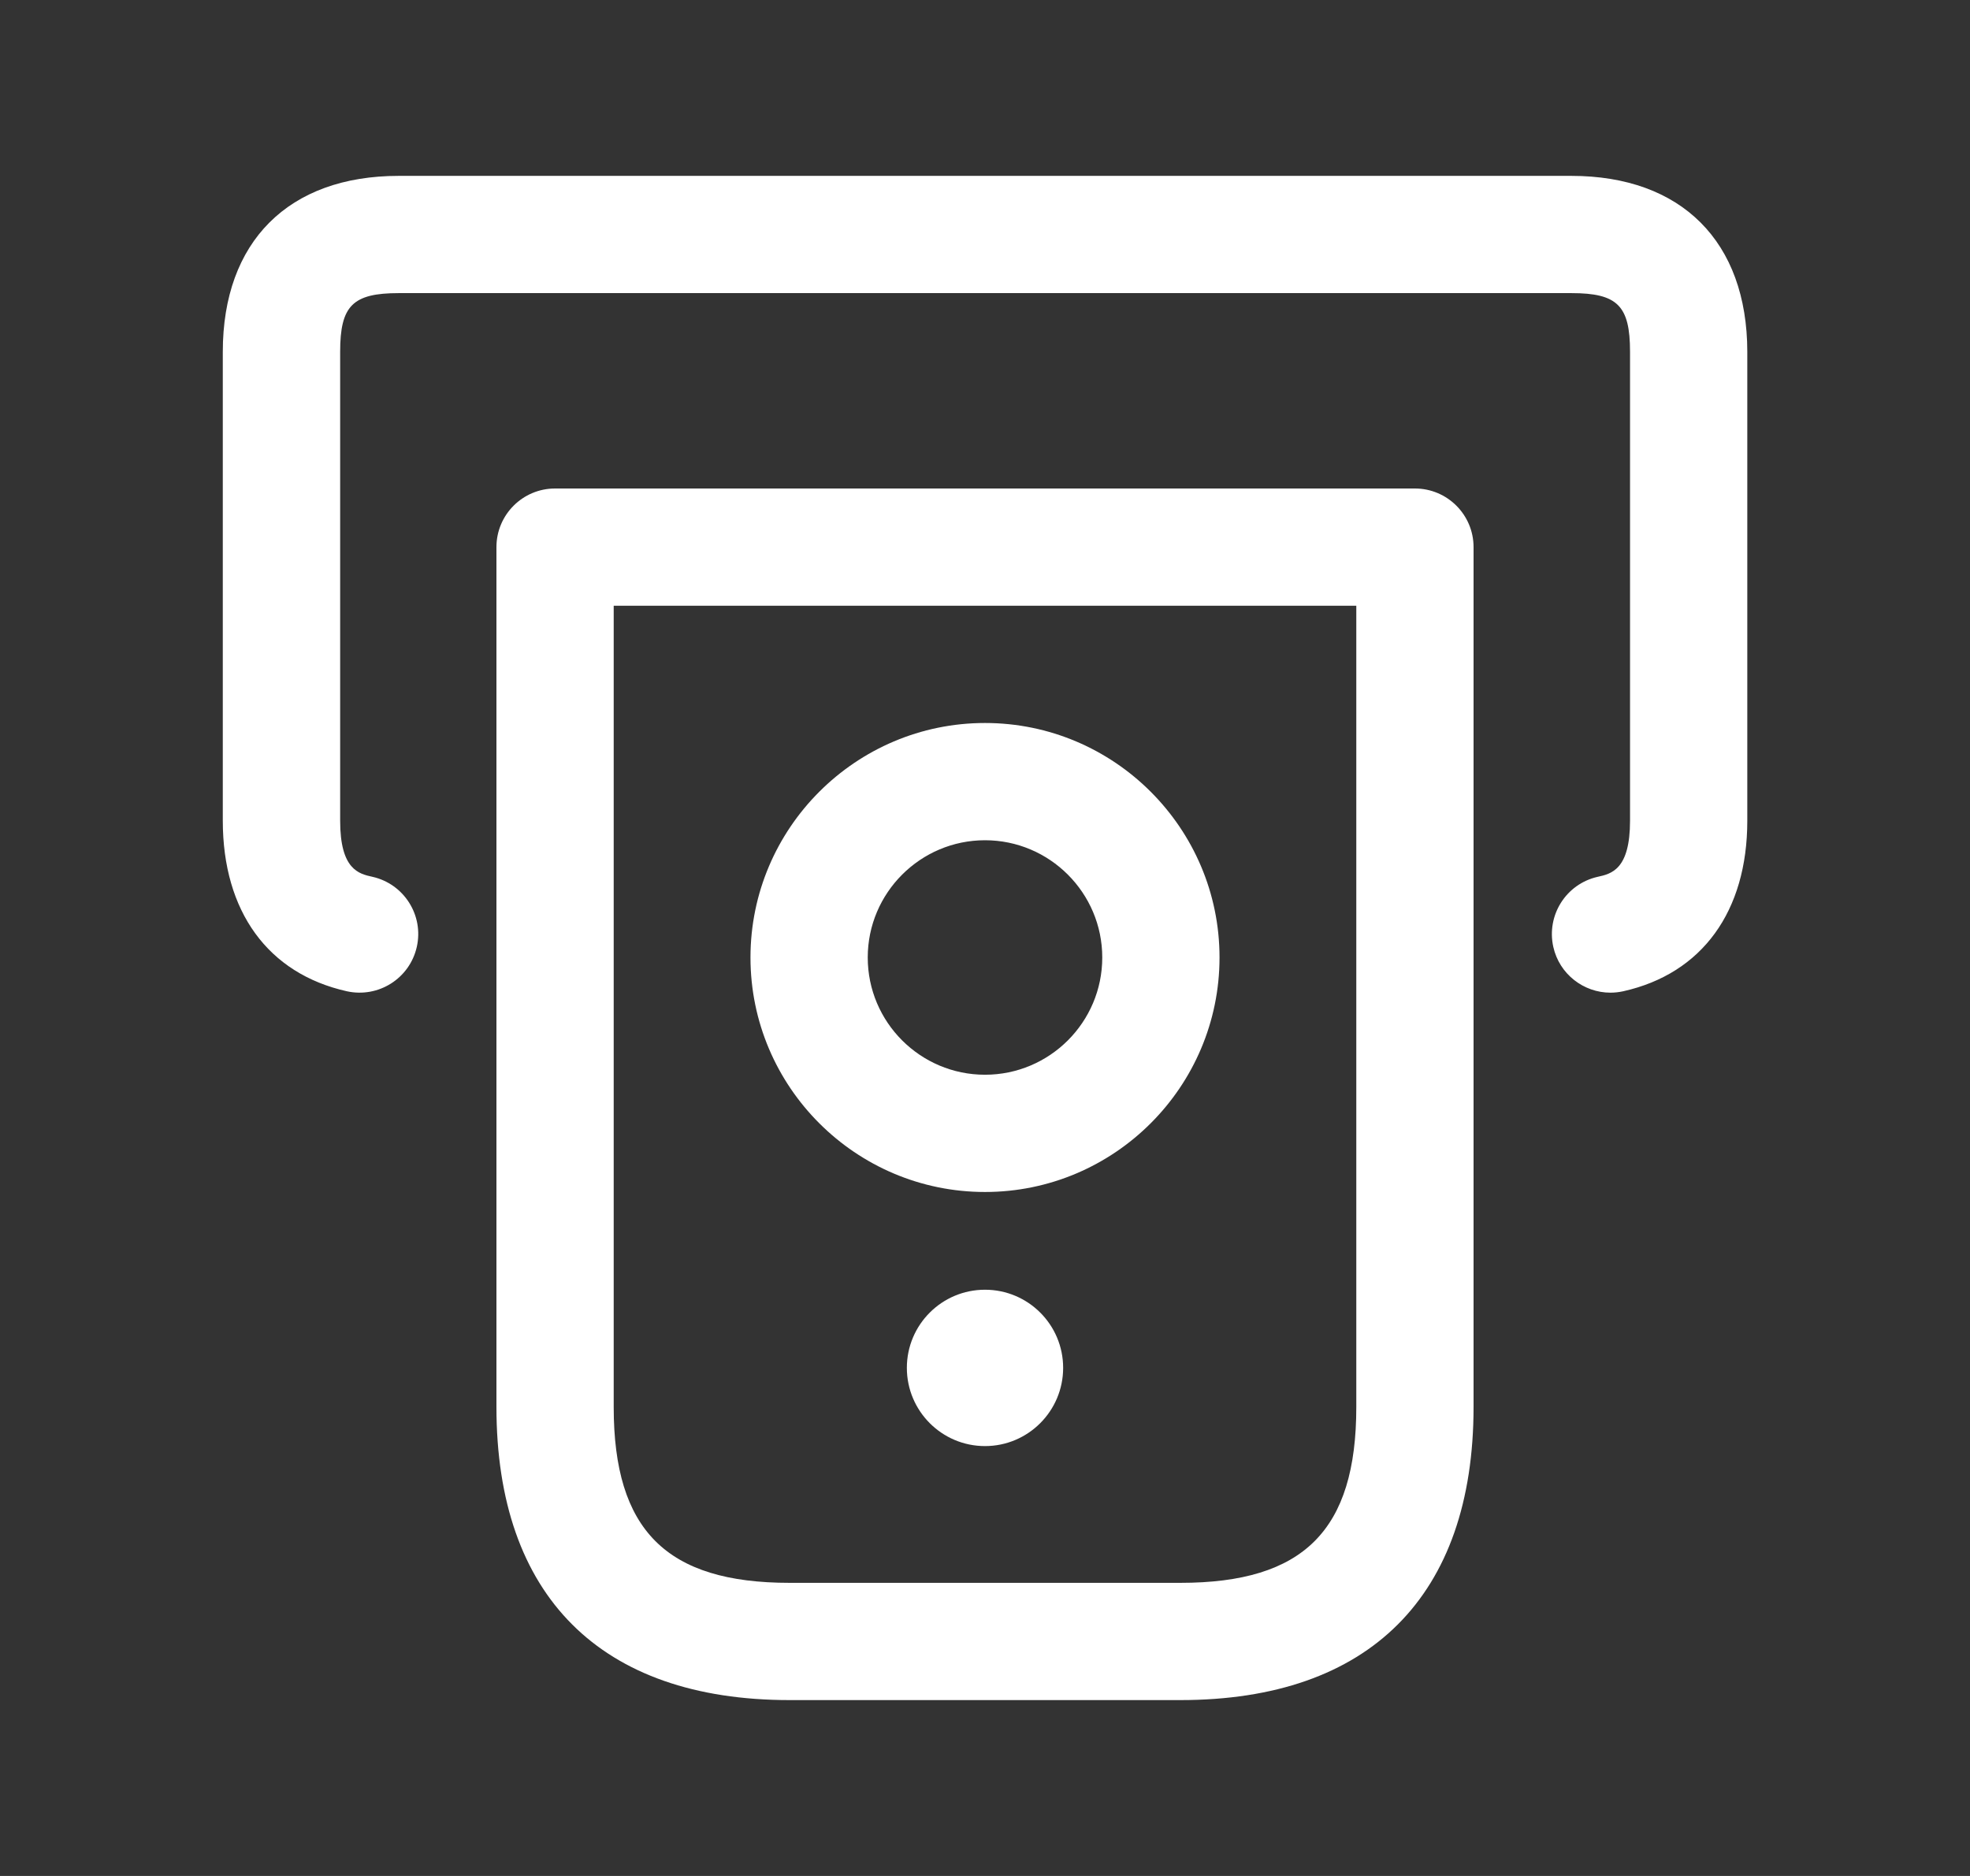
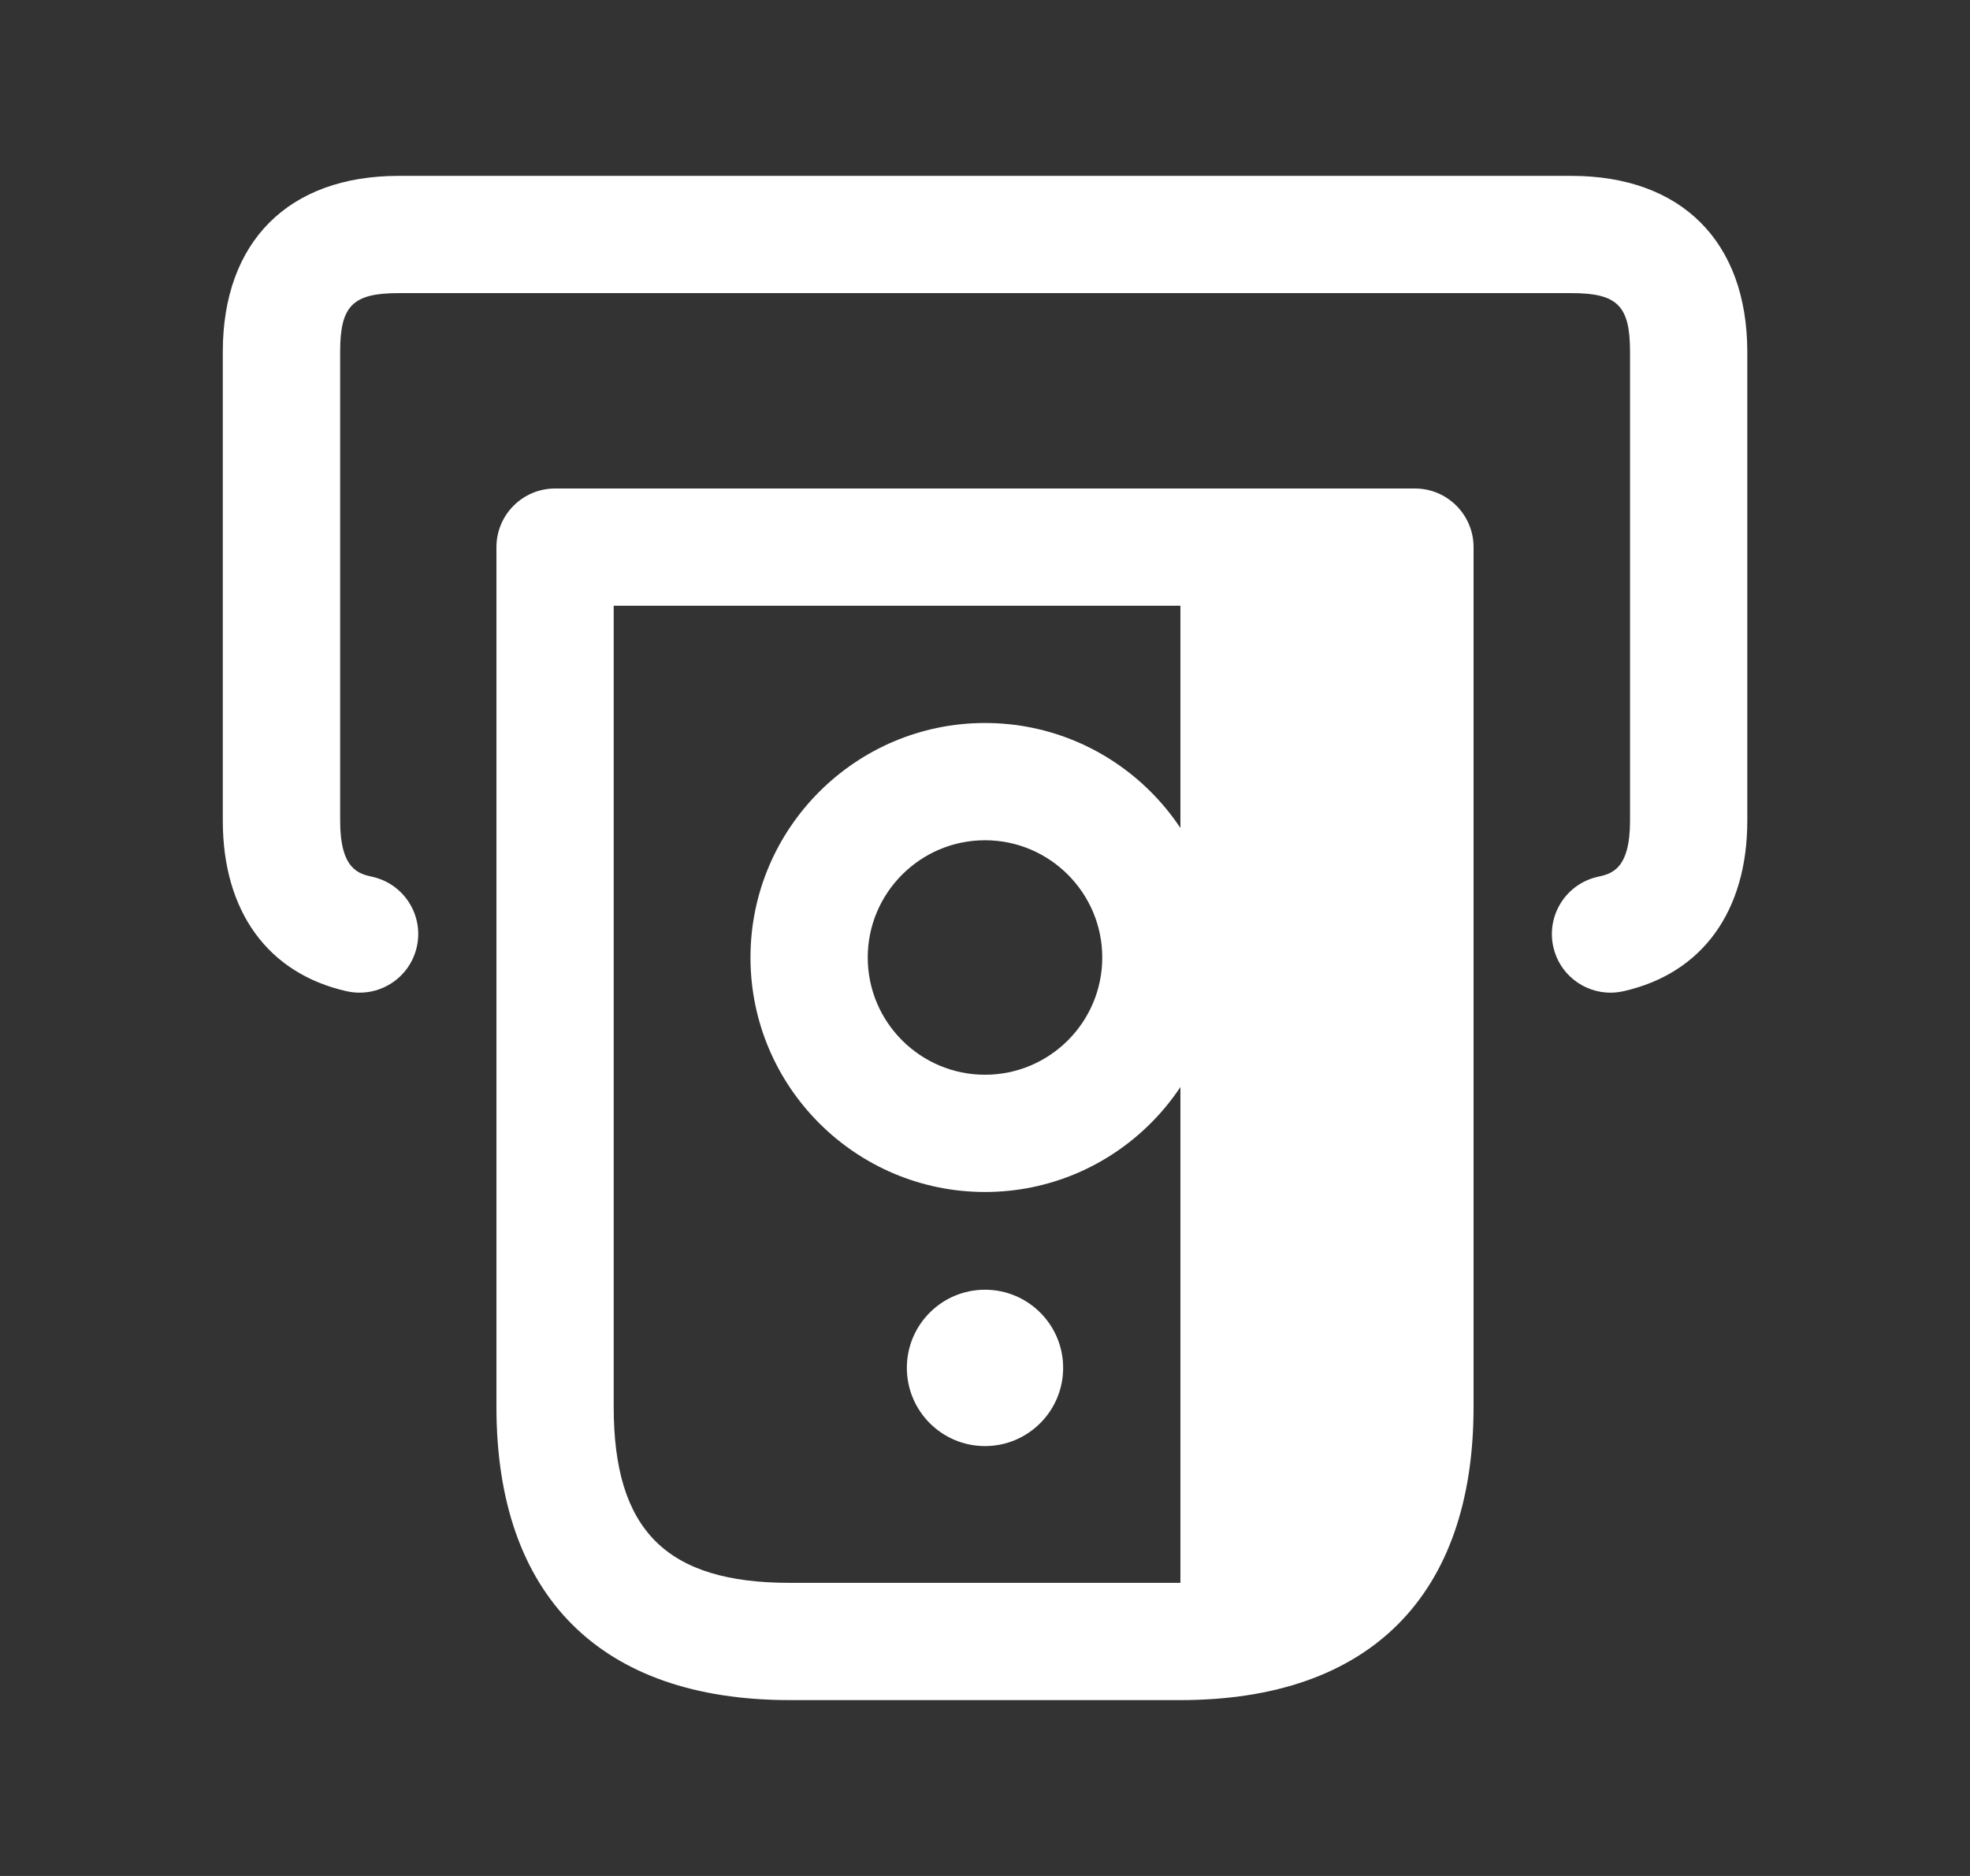
<svg xmlns="http://www.w3.org/2000/svg" width="21" height="20" viewBox="0 0 21 20" fill="none">
  <rect x="0" y="0" width="21" height="20" fill="#333333" stroke="none" />
-   <path d="M11.333 14.583C11.333 15.043 10.96 15.417 10.5 15.417C10.04 15.417 9.667 15.043 9.667 14.583C9.667 14.123 10.04 13.75 10.5 13.75C10.96 13.75 11.333 14.123 11.333 14.583ZM8 10.208C8 8.83 9.122 7.708 10.5 7.708C11.878 7.708 13 8.83 13 10.208C13 11.587 11.878 12.708 10.5 12.708C9.122 12.708 8 11.587 8 10.208ZM9.25 10.208C9.25 10.898 9.811 11.458 10.5 11.458C11.189 11.458 11.75 10.898 11.75 10.208C11.75 9.519 11.189 8.958 10.5 8.958C9.811 8.958 9.25 9.519 9.25 10.208ZM15.708 5.833V15C15.708 17.015 14.598 18.125 12.583 18.125H8.417C6.402 18.125 5.292 17.015 5.292 15V5.833C5.292 5.488 5.572 5.208 5.917 5.208H15.083C15.428 5.208 15.708 5.488 15.708 5.833ZM14.458 6.458H6.542V15C6.542 16.314 7.103 16.875 8.417 16.875H12.583C13.898 16.875 14.458 16.314 14.458 15V6.458ZM16.75 1.875H4.25C3.076 1.875 2.375 2.576 2.375 3.75V8.75C2.375 9.717 2.857 10.38 3.697 10.568C4.034 10.642 4.367 10.432 4.443 10.095C4.519 9.758 4.307 9.424 3.971 9.348C3.825 9.316 3.626 9.271 3.626 8.75V3.75C3.626 3.259 3.76 3.125 4.251 3.125H16.751C17.242 3.125 17.376 3.259 17.376 3.75V8.75C17.376 9.271 17.177 9.316 17.031 9.348C16.694 9.424 16.483 9.758 16.558 10.095C16.623 10.386 16.882 10.583 17.167 10.583C17.212 10.583 17.258 10.578 17.304 10.568C18.144 10.38 18.626 9.717 18.626 8.75V3.75C18.625 2.576 17.924 1.875 16.75 1.875Z" fill="white" />
+   <path d="M11.333 14.583C11.333 15.043 10.96 15.417 10.5 15.417C10.04 15.417 9.667 15.043 9.667 14.583C9.667 14.123 10.04 13.75 10.5 13.75C10.96 13.75 11.333 14.123 11.333 14.583ZM8 10.208C8 8.83 9.122 7.708 10.5 7.708C11.878 7.708 13 8.83 13 10.208C13 11.587 11.878 12.708 10.5 12.708C9.122 12.708 8 11.587 8 10.208ZM9.25 10.208C9.25 10.898 9.811 11.458 10.5 11.458C11.189 11.458 11.75 10.898 11.75 10.208C11.75 9.519 11.189 8.958 10.5 8.958C9.811 8.958 9.25 9.519 9.25 10.208ZM15.708 5.833V15C15.708 17.015 14.598 18.125 12.583 18.125H8.417C6.402 18.125 5.292 17.015 5.292 15V5.833C5.292 5.488 5.572 5.208 5.917 5.208H15.083C15.428 5.208 15.708 5.488 15.708 5.833ZM14.458 6.458H6.542V15C6.542 16.314 7.103 16.875 8.417 16.875H12.583V6.458ZM16.75 1.875H4.25C3.076 1.875 2.375 2.576 2.375 3.75V8.75C2.375 9.717 2.857 10.38 3.697 10.568C4.034 10.642 4.367 10.432 4.443 10.095C4.519 9.758 4.307 9.424 3.971 9.348C3.825 9.316 3.626 9.271 3.626 8.75V3.75C3.626 3.259 3.76 3.125 4.251 3.125H16.751C17.242 3.125 17.376 3.259 17.376 3.75V8.75C17.376 9.271 17.177 9.316 17.031 9.348C16.694 9.424 16.483 9.758 16.558 10.095C16.623 10.386 16.882 10.583 17.167 10.583C17.212 10.583 17.258 10.578 17.304 10.568C18.144 10.38 18.626 9.717 18.626 8.75V3.75C18.625 2.576 17.924 1.875 16.75 1.875Z" fill="white" />
</svg>